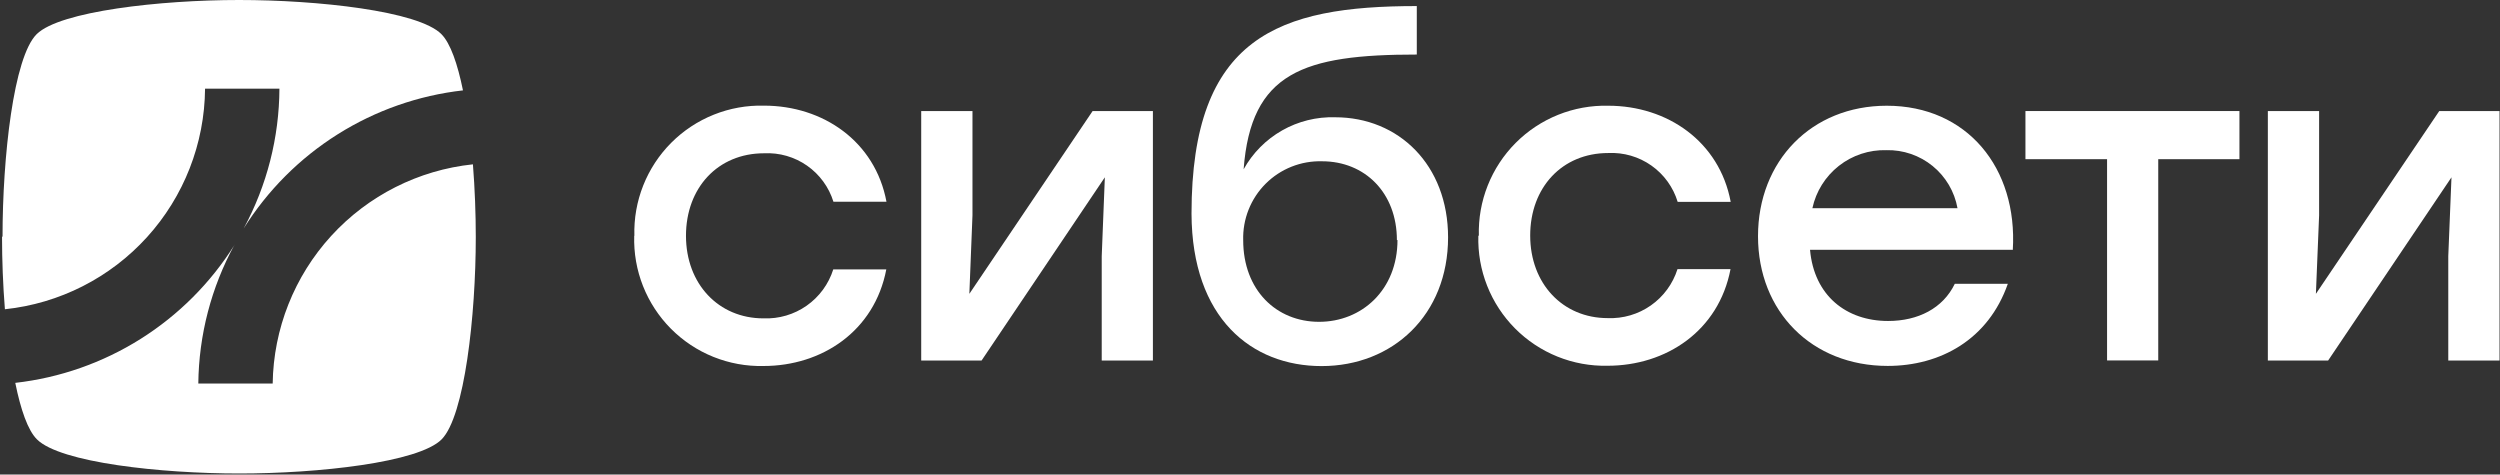
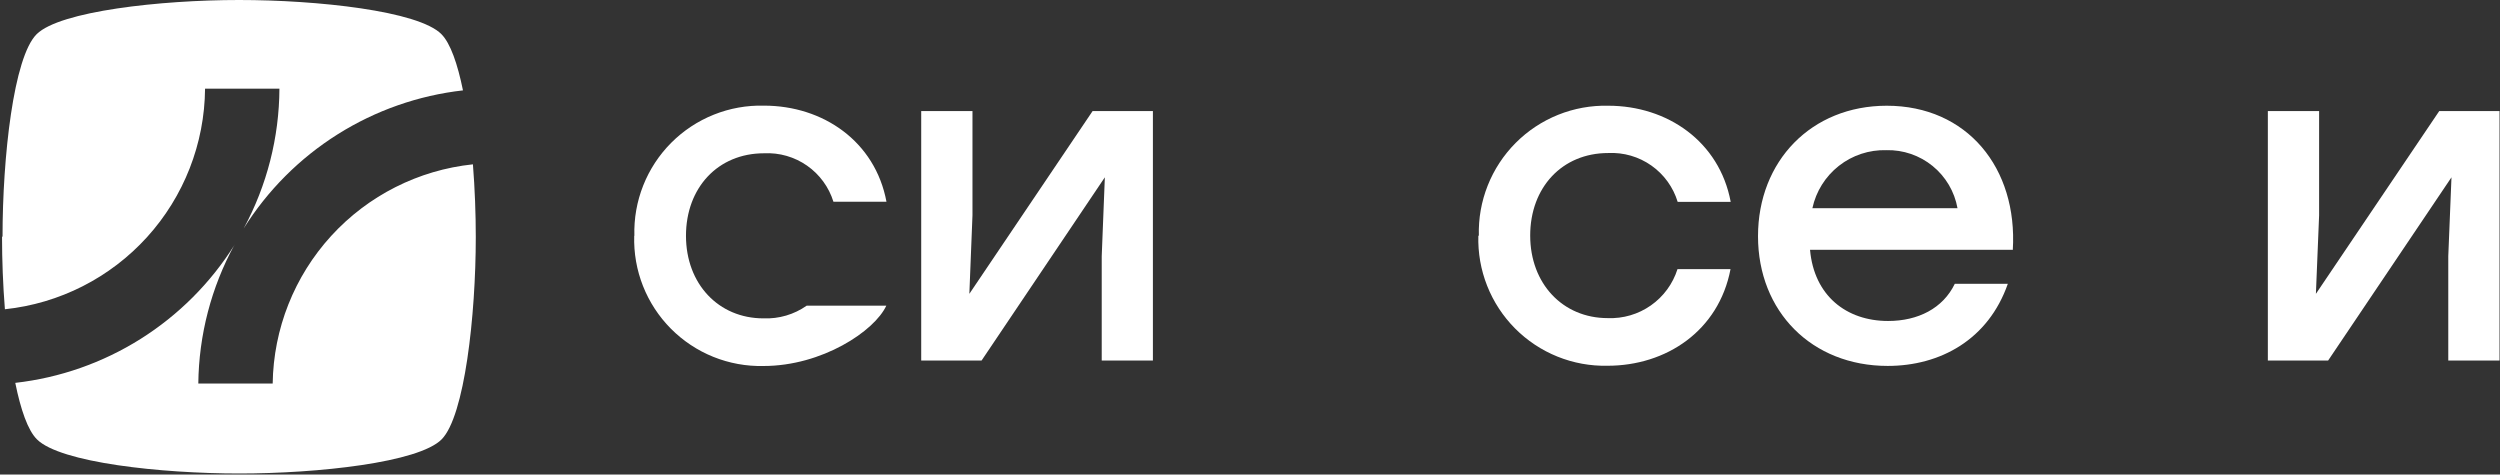
<svg xmlns="http://www.w3.org/2000/svg" width="1001" height="190" viewBox="0 0 1001 190" fill="none">
  <rect x="0" y="0" width="1001" height="190" fill="#333333" stroke="none" />
  <path fill-rule="evenodd" clip-rule="evenodd" d="M1.018 94.693C1.018 63.061 5.406 22.855 14.69 13.672C23.974 4.49 64.248 0 95.711 0C127.174 0 167.549 4.389 176.732 13.672C180.344 17.284 183.213 25.589 185.374 36.189C167.535 38.211 150.38 44.226 135.185 53.787C119.989 63.349 107.143 76.211 97.601 91.419C106.884 74.241 111.789 55.039 111.881 35.514H82.106C81.921 57.507 73.65 78.662 58.87 94.949C44.09 111.236 23.834 121.515 1.963 123.827C1.186 114.071 0.815 104.078 0.815 94.828L1.018 94.693ZM93.888 98.069C84.346 113.277 71.5 126.139 56.304 135.7C41.109 145.262 23.954 151.277 6.115 153.298C8.276 163.966 11.145 172.305 14.791 175.917C24.108 185.234 64.349 189.589 95.812 189.589C127.275 189.589 167.651 185.2 176.833 175.917C186.015 166.633 190.505 126.359 190.505 94.896C190.505 85.612 190.134 75.586 189.357 65.796C167.571 68.089 147.381 78.287 132.607 94.462C117.832 110.636 109.498 131.664 109.181 153.568H79.405C79.614 134.14 84.586 115.06 93.888 98.002V98.069Z" fill="white" />
-   <path fill-rule="evenodd" clip-rule="evenodd" d="M254.006 94.39C253.806 87.509 255.012 80.66 257.548 74.262C260.085 67.863 263.899 62.048 268.758 57.173C273.618 52.298 279.42 48.465 285.81 45.907C292.201 43.35 299.046 42.123 305.927 42.3C329.558 42.3 350.421 56.614 354.945 80.785H333.71C331.89 74.925 328.172 69.837 323.142 66.323C318.112 62.809 312.055 61.067 305.927 61.374C287.427 61.374 274.666 75.181 274.666 94.424C274.666 113.666 287.697 127.473 305.691 127.473C311.856 127.724 317.933 125.939 322.985 122.395C328.036 118.85 331.781 113.743 333.643 107.859H354.877C350.151 132.605 329.085 146.547 305.691 146.547C298.824 146.701 291.997 145.456 285.626 142.889C279.256 140.321 273.474 136.484 268.633 131.612C263.792 126.739 259.992 120.932 257.466 114.545C254.94 108.158 253.74 101.323 253.939 94.457L254.006 94.39Z" fill="white" />
+   <path fill-rule="evenodd" clip-rule="evenodd" d="M254.006 94.39C253.806 87.509 255.012 80.66 257.548 74.262C260.085 67.863 263.899 62.048 268.758 57.173C273.618 52.298 279.42 48.465 285.81 45.907C292.201 43.35 299.046 42.123 305.927 42.3C329.558 42.3 350.421 56.614 354.945 80.785H333.71C331.89 74.925 328.172 69.837 323.142 66.323C318.112 62.809 312.055 61.067 305.927 61.374C287.427 61.374 274.666 75.181 274.666 94.424C274.666 113.666 287.697 127.473 305.691 127.473C311.856 127.724 317.933 125.939 322.985 122.395H354.877C350.151 132.605 329.085 146.547 305.691 146.547C298.824 146.701 291.997 145.456 285.626 142.889C279.256 140.321 273.474 136.484 268.633 131.612C263.792 126.739 259.992 120.932 257.466 114.545C254.94 108.158 253.74 101.323 253.939 94.457L254.006 94.39Z" fill="white" />
  <path fill-rule="evenodd" clip-rule="evenodd" d="M461.622 44.461V144.353H441.13V102.593L442.379 70.995L393.024 144.353H368.853V44.461H389.378V86.221L388.129 117.65L437.484 44.461H461.622Z" fill="white" />
-   <path fill-rule="evenodd" clip-rule="evenodd" d="M579.811 95.029C579.811 126.087 557.665 146.579 529.173 146.579C501.22 146.579 477.252 127.505 477.083 85.577C477.083 14.684 511.956 2.429 567.286 2.429V21.84C521.881 21.84 500.883 28.93 497.946 67.786C501.556 61.283 506.886 55.9 513.353 52.226C519.82 48.551 527.173 46.729 534.608 46.957C560.028 46.957 579.811 66.031 579.811 95.063V95.029ZM559.319 96.177C559.319 77.103 546.423 64.579 529.375 64.579C525.193 64.458 521.03 65.192 517.141 66.737C513.252 68.282 509.721 70.605 506.762 73.564C503.803 76.523 501.48 80.055 499.935 83.943C498.39 87.832 497.656 91.995 497.777 96.177C497.777 116.162 511.044 128.856 528.16 128.856C545.276 128.856 559.555 116.061 559.555 96.076L559.319 96.177Z" fill="white" />
  <path fill-rule="evenodd" clip-rule="evenodd" d="M592.132 94.389C591.938 87.52 593.144 80.684 595.676 74.296C598.208 67.908 602.015 62.102 606.862 57.232C611.71 52.362 617.499 48.53 623.875 45.968C630.251 43.407 637.082 42.17 643.952 42.333C667.583 42.333 688.446 56.647 692.97 80.818H671.736C669.94 74.933 666.232 69.815 661.2 66.275C656.167 62.734 650.098 60.974 643.952 61.272C625.452 61.272 612.691 75.079 612.691 94.322C612.691 113.564 625.722 127.371 643.716 127.371C649.881 127.622 655.958 125.837 661.01 122.293C666.061 118.748 669.806 113.641 671.668 107.757H692.902C688.176 132.503 667.111 146.445 643.682 146.445C636.815 146.599 629.988 145.354 623.618 142.787C617.247 140.219 611.465 136.382 606.624 131.51C601.783 126.637 597.984 120.83 595.458 114.443C592.931 108.056 591.731 101.221 591.93 94.355L592.132 94.389Z" fill="white" />
  <path fill-rule="evenodd" clip-rule="evenodd" d="M805.758 100.028H724.737C726.357 118.359 739.253 128.52 755.997 128.52C767.982 128.52 777.974 123.456 782.701 113.632H803.935C796.137 135.947 776.928 146.513 755.829 146.513C725.446 146.513 703.908 124.739 703.908 94.592C703.908 64.446 725.311 42.334 755.457 42.334C787.596 42.334 807.918 67.214 805.927 100.061L805.758 100.028ZM725.682 83.351H783.781C782.583 76.717 779.053 70.73 773.828 66.471C768.603 62.212 762.027 59.961 755.289 60.125C748.42 59.938 741.702 62.157 736.296 66.398C730.89 70.639 727.136 76.635 725.682 83.351Z" fill="white" />
-   <path fill-rule="evenodd" clip-rule="evenodd" d="M896.67 63.737H864.16V144.319H843.669V63.737H810.99V44.461H864.16H896.67V63.737Z" fill="white" />
  <path fill-rule="evenodd" clip-rule="evenodd" d="M1000.81 44.461V144.353H980.29V102.593L981.572 70.995L932.183 144.353H908.046V44.461H928.571V86.221L927.288 117.65L976.677 44.461H1000.81Z" fill="white" />
</svg>